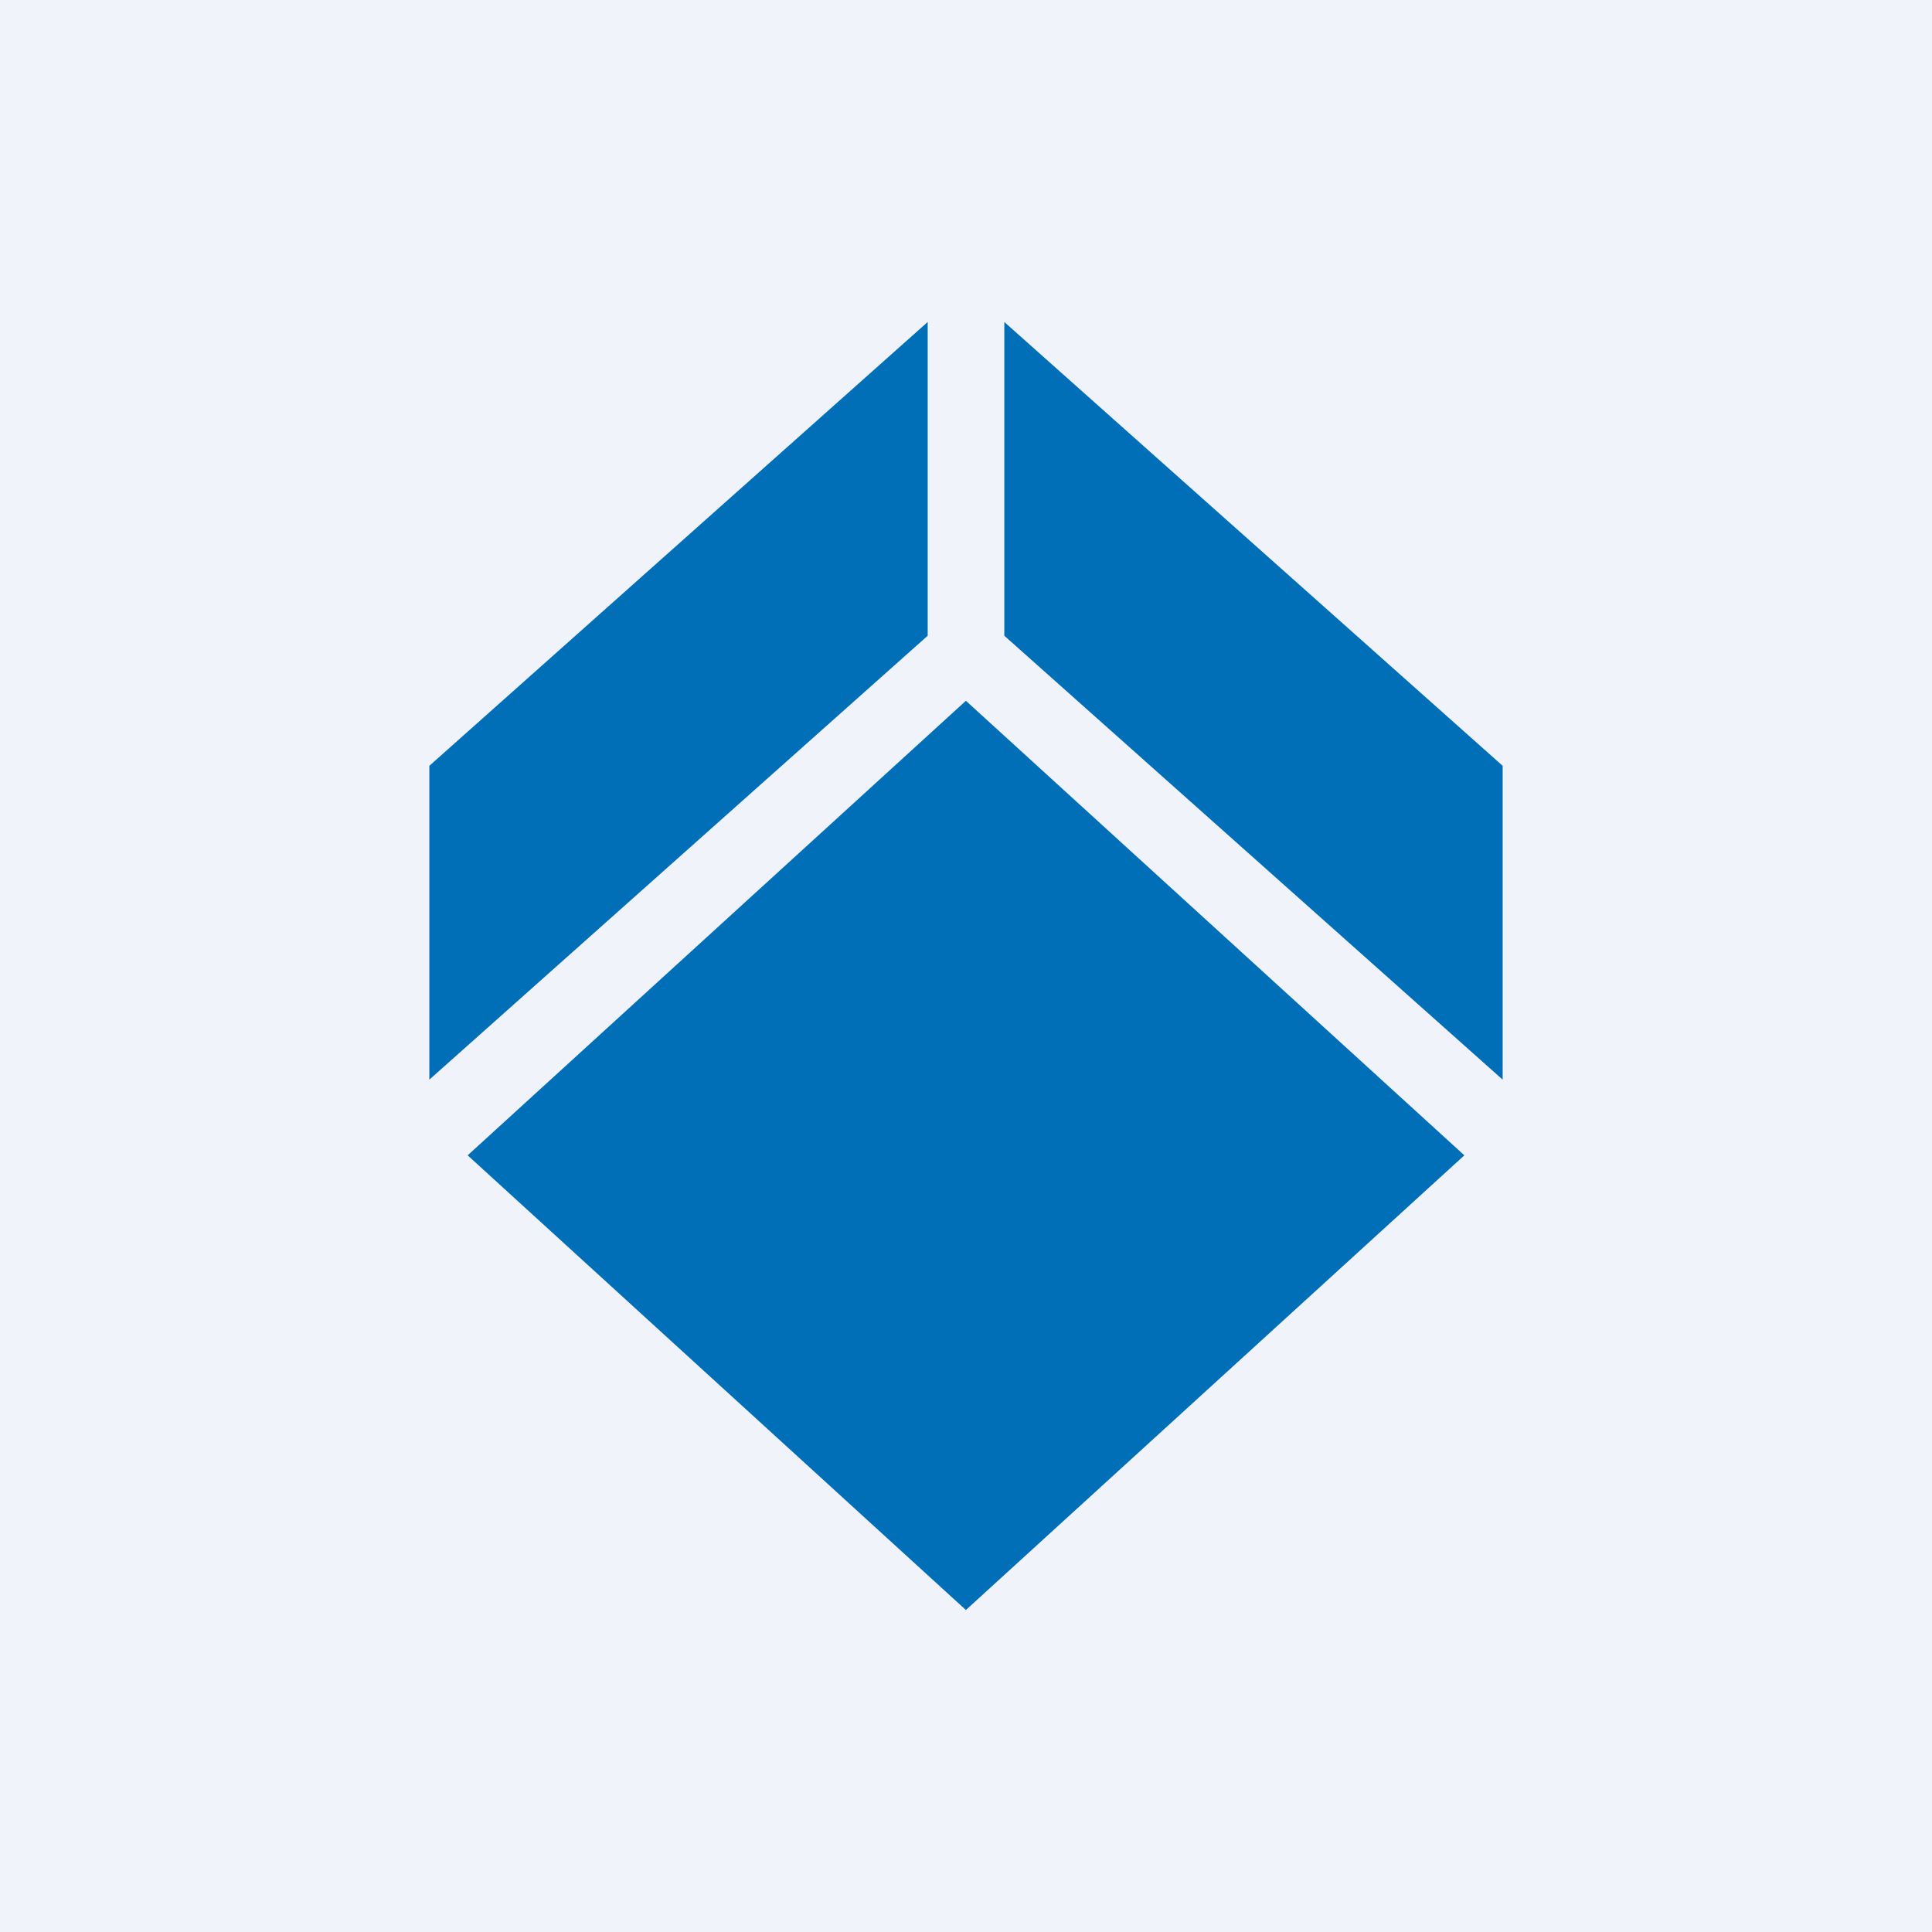
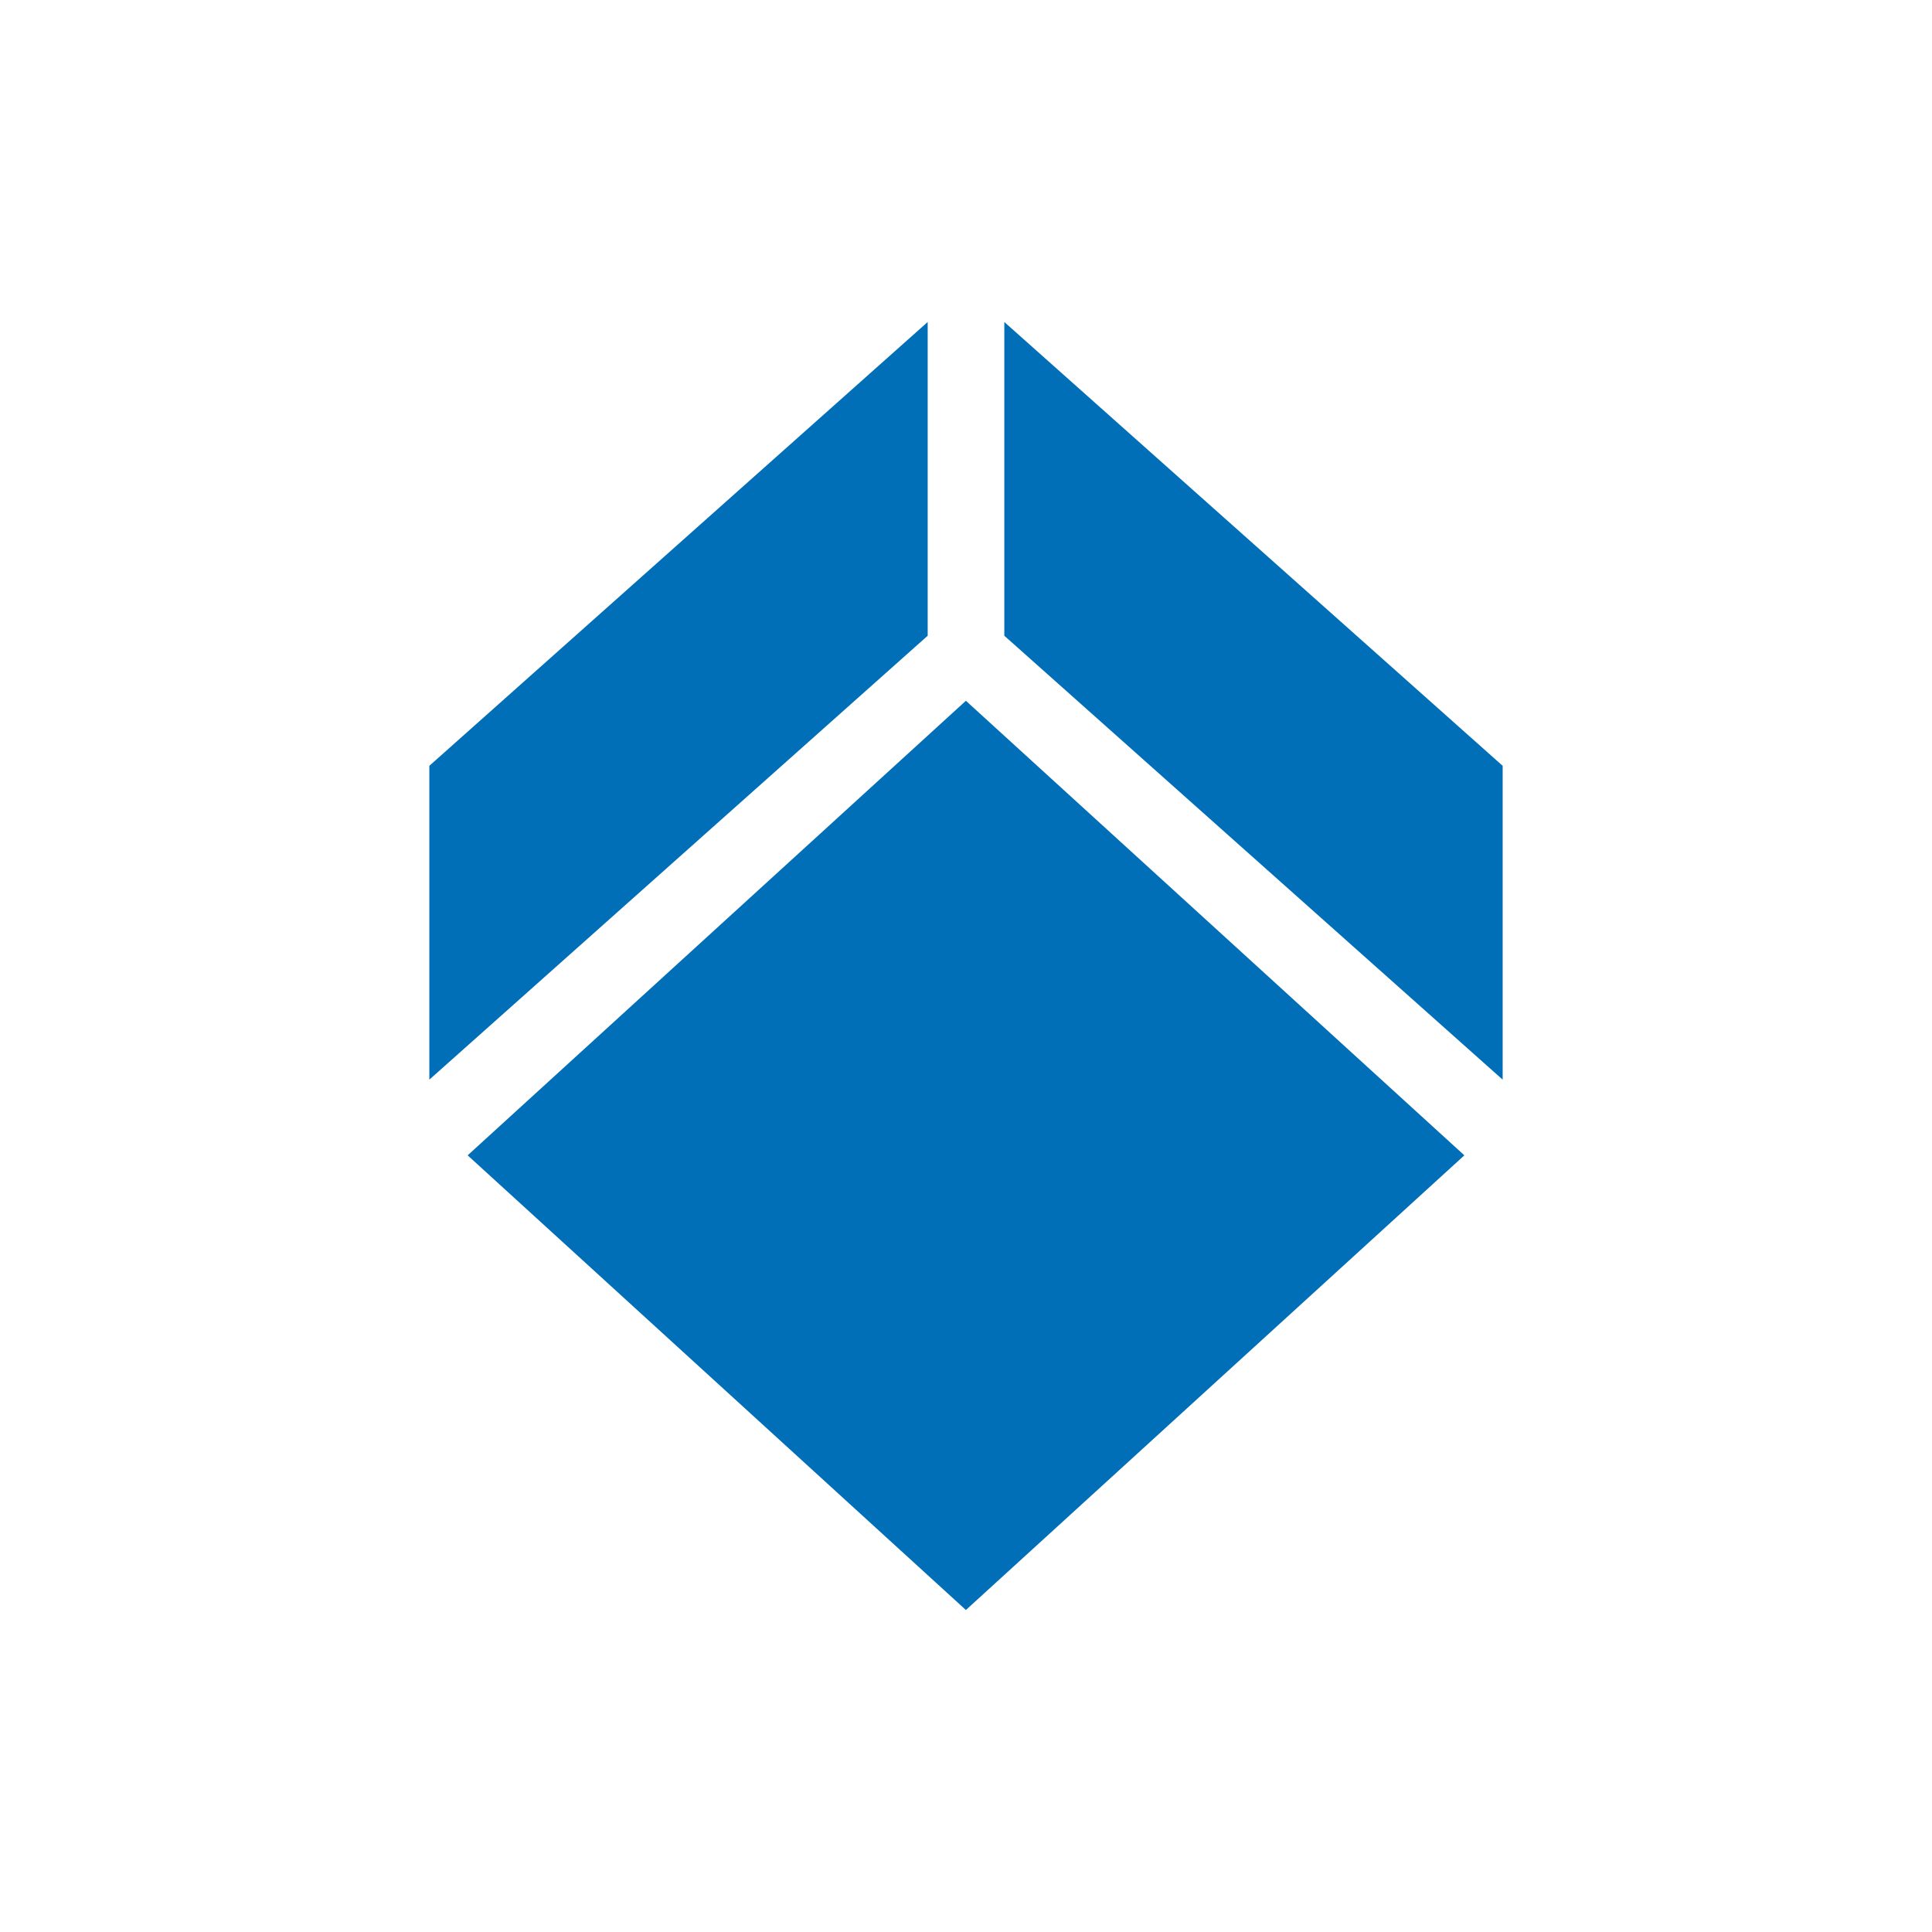
<svg xmlns="http://www.w3.org/2000/svg" width="18" height="18" viewBox="0 0 18 18" fill="none">
-   <rect width="18" height="18" fill="#F0F3FA" />
-   <path fill-rule="evenodd" clip-rule="evenodd" d="M8.643 3L4 7.135V10.059L8.643 5.923V3ZM4.357 10.764L8.999 15L13.643 10.764L8.999 6.529L4.357 10.764ZM9.357 5.923V3L14 7.135V10.059L9.357 5.923Z" fill="#006FB8" />
+   <path fill-rule="evenodd" clip-rule="evenodd" d="M8.643 3L4 7.135V10.059L8.643 5.923ZM4.357 10.764L8.999 15L13.643 10.764L8.999 6.529L4.357 10.764ZM9.357 5.923V3L14 7.135V10.059L9.357 5.923Z" fill="#006FB8" />
</svg>